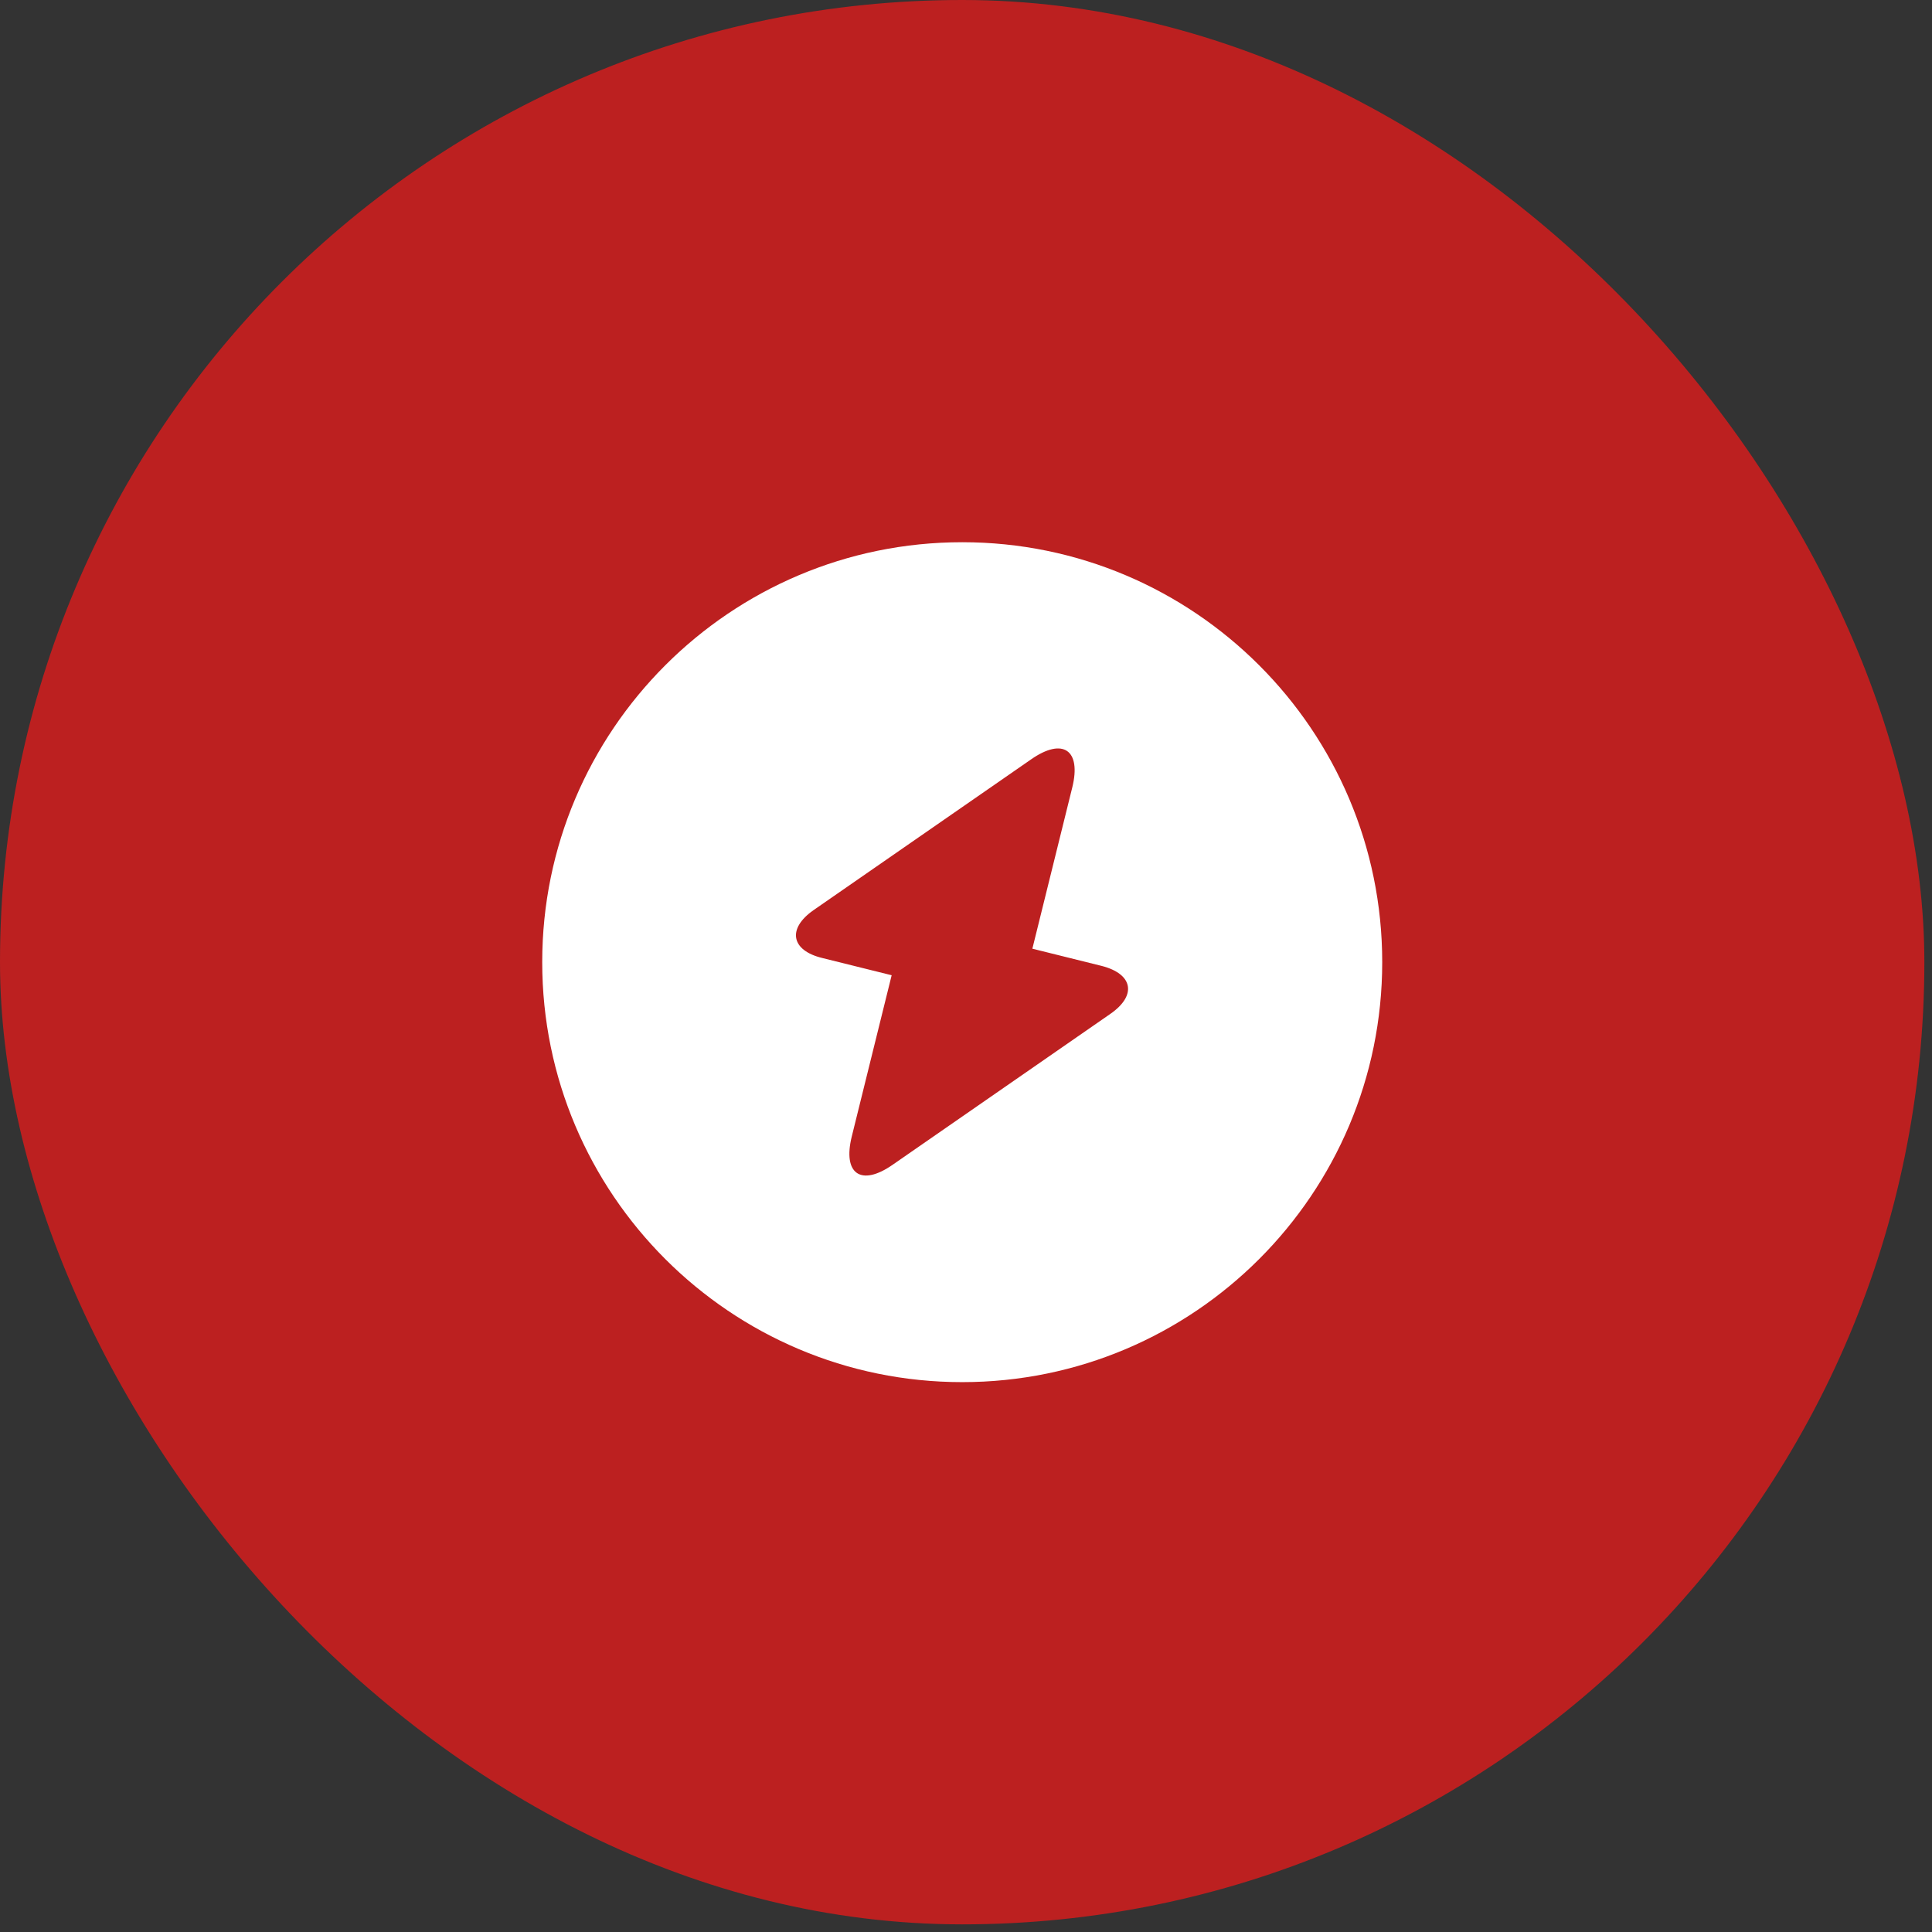
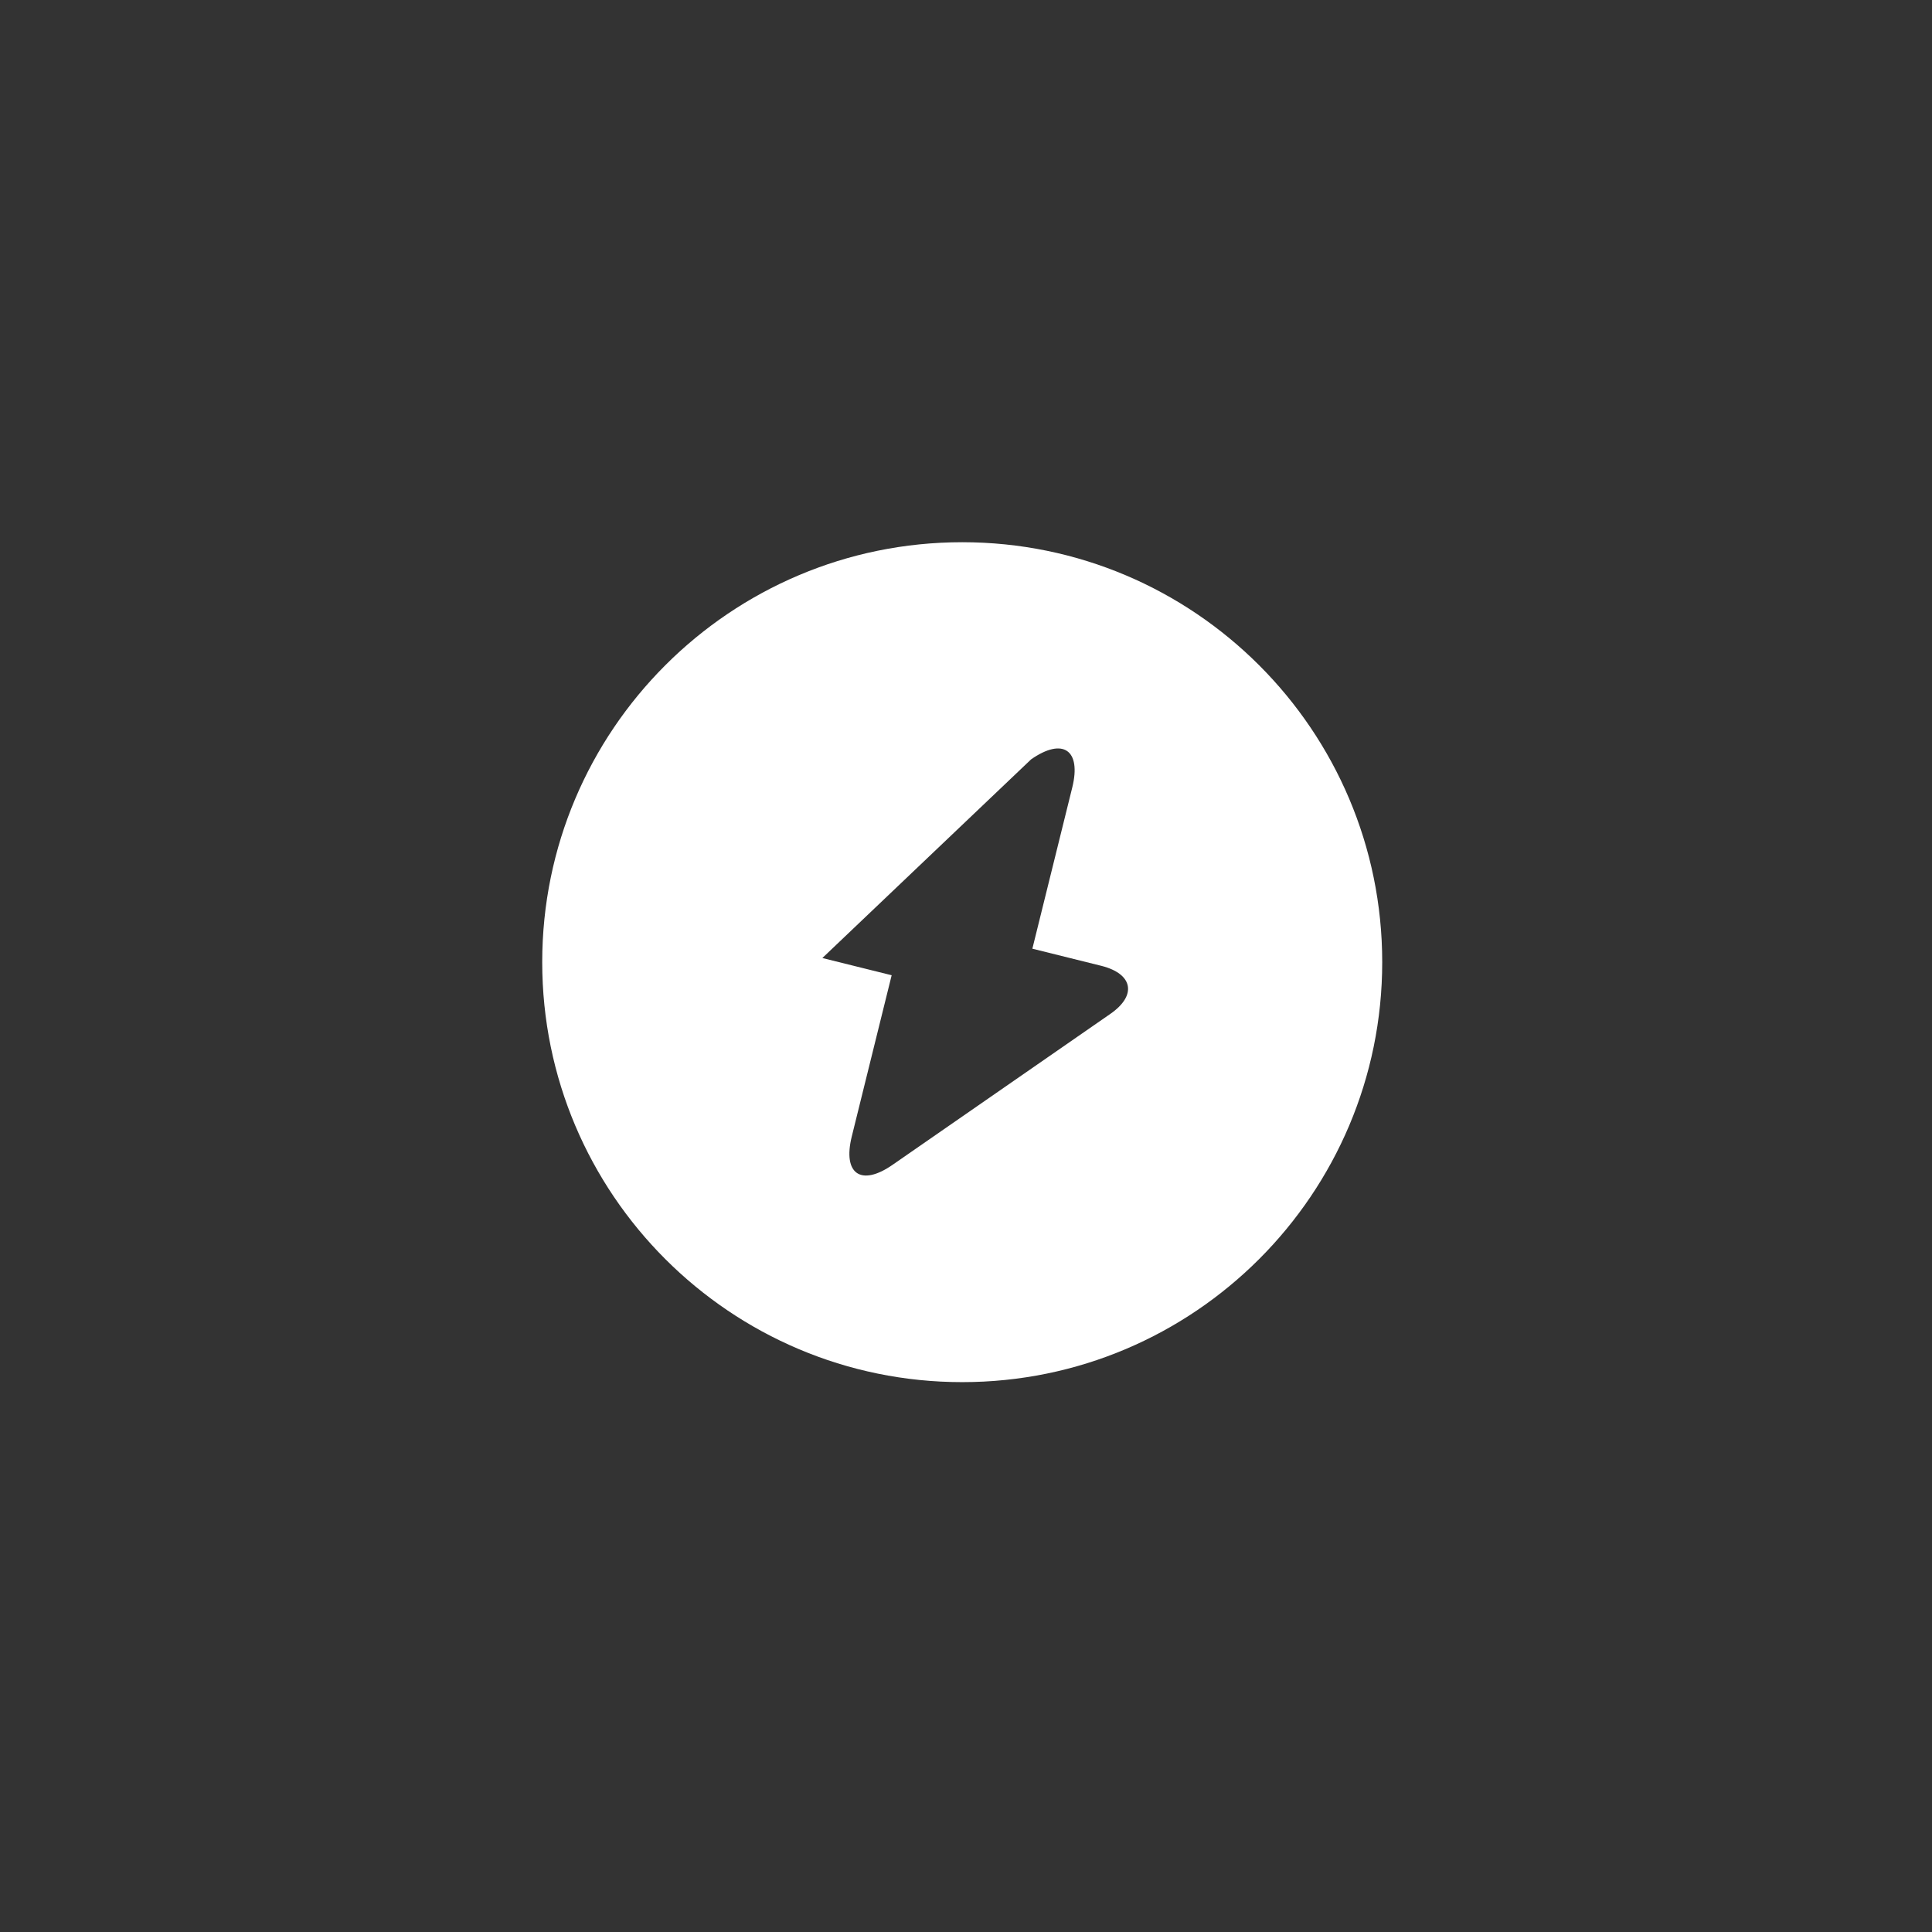
<svg xmlns="http://www.w3.org/2000/svg" width="23" height="23" viewBox="0 0 23 23" fill="none">
  <rect x="0" y="0" width="23" height="23" fill="#333333" stroke="none" />
-   <rect width="22.909" height="22.909" rx="11.454" fill="#BC2020" />
-   <path d="M11.455 6.455C8.695 6.455 6.455 8.695 6.455 11.454C6.455 14.214 8.695 16.454 11.455 16.454C14.215 16.454 16.455 14.214 16.455 11.454C16.455 8.695 14.215 6.455 11.455 6.455ZM13.22 12.069L10.63 13.864C10.25 14.13 10.03 13.975 10.14 13.53L10.615 11.61L9.79 11.405C9.415 11.315 9.37 11.055 9.685 10.835L12.275 9.04C12.655 8.775 12.875 8.93 12.765 9.375L12.29 11.294L13.115 11.499C13.49 11.595 13.535 11.85 13.22 12.069Z" fill="white" />
+   <path d="M11.455 6.455C8.695 6.455 6.455 8.695 6.455 11.454C6.455 14.214 8.695 16.454 11.455 16.454C14.215 16.454 16.455 14.214 16.455 11.454C16.455 8.695 14.215 6.455 11.455 6.455ZM13.22 12.069L10.63 13.864C10.25 14.13 10.03 13.975 10.14 13.53L10.615 11.61L9.79 11.405L12.275 9.04C12.655 8.775 12.875 8.93 12.765 9.375L12.29 11.294L13.115 11.499C13.49 11.595 13.535 11.85 13.22 12.069Z" fill="white" />
</svg>